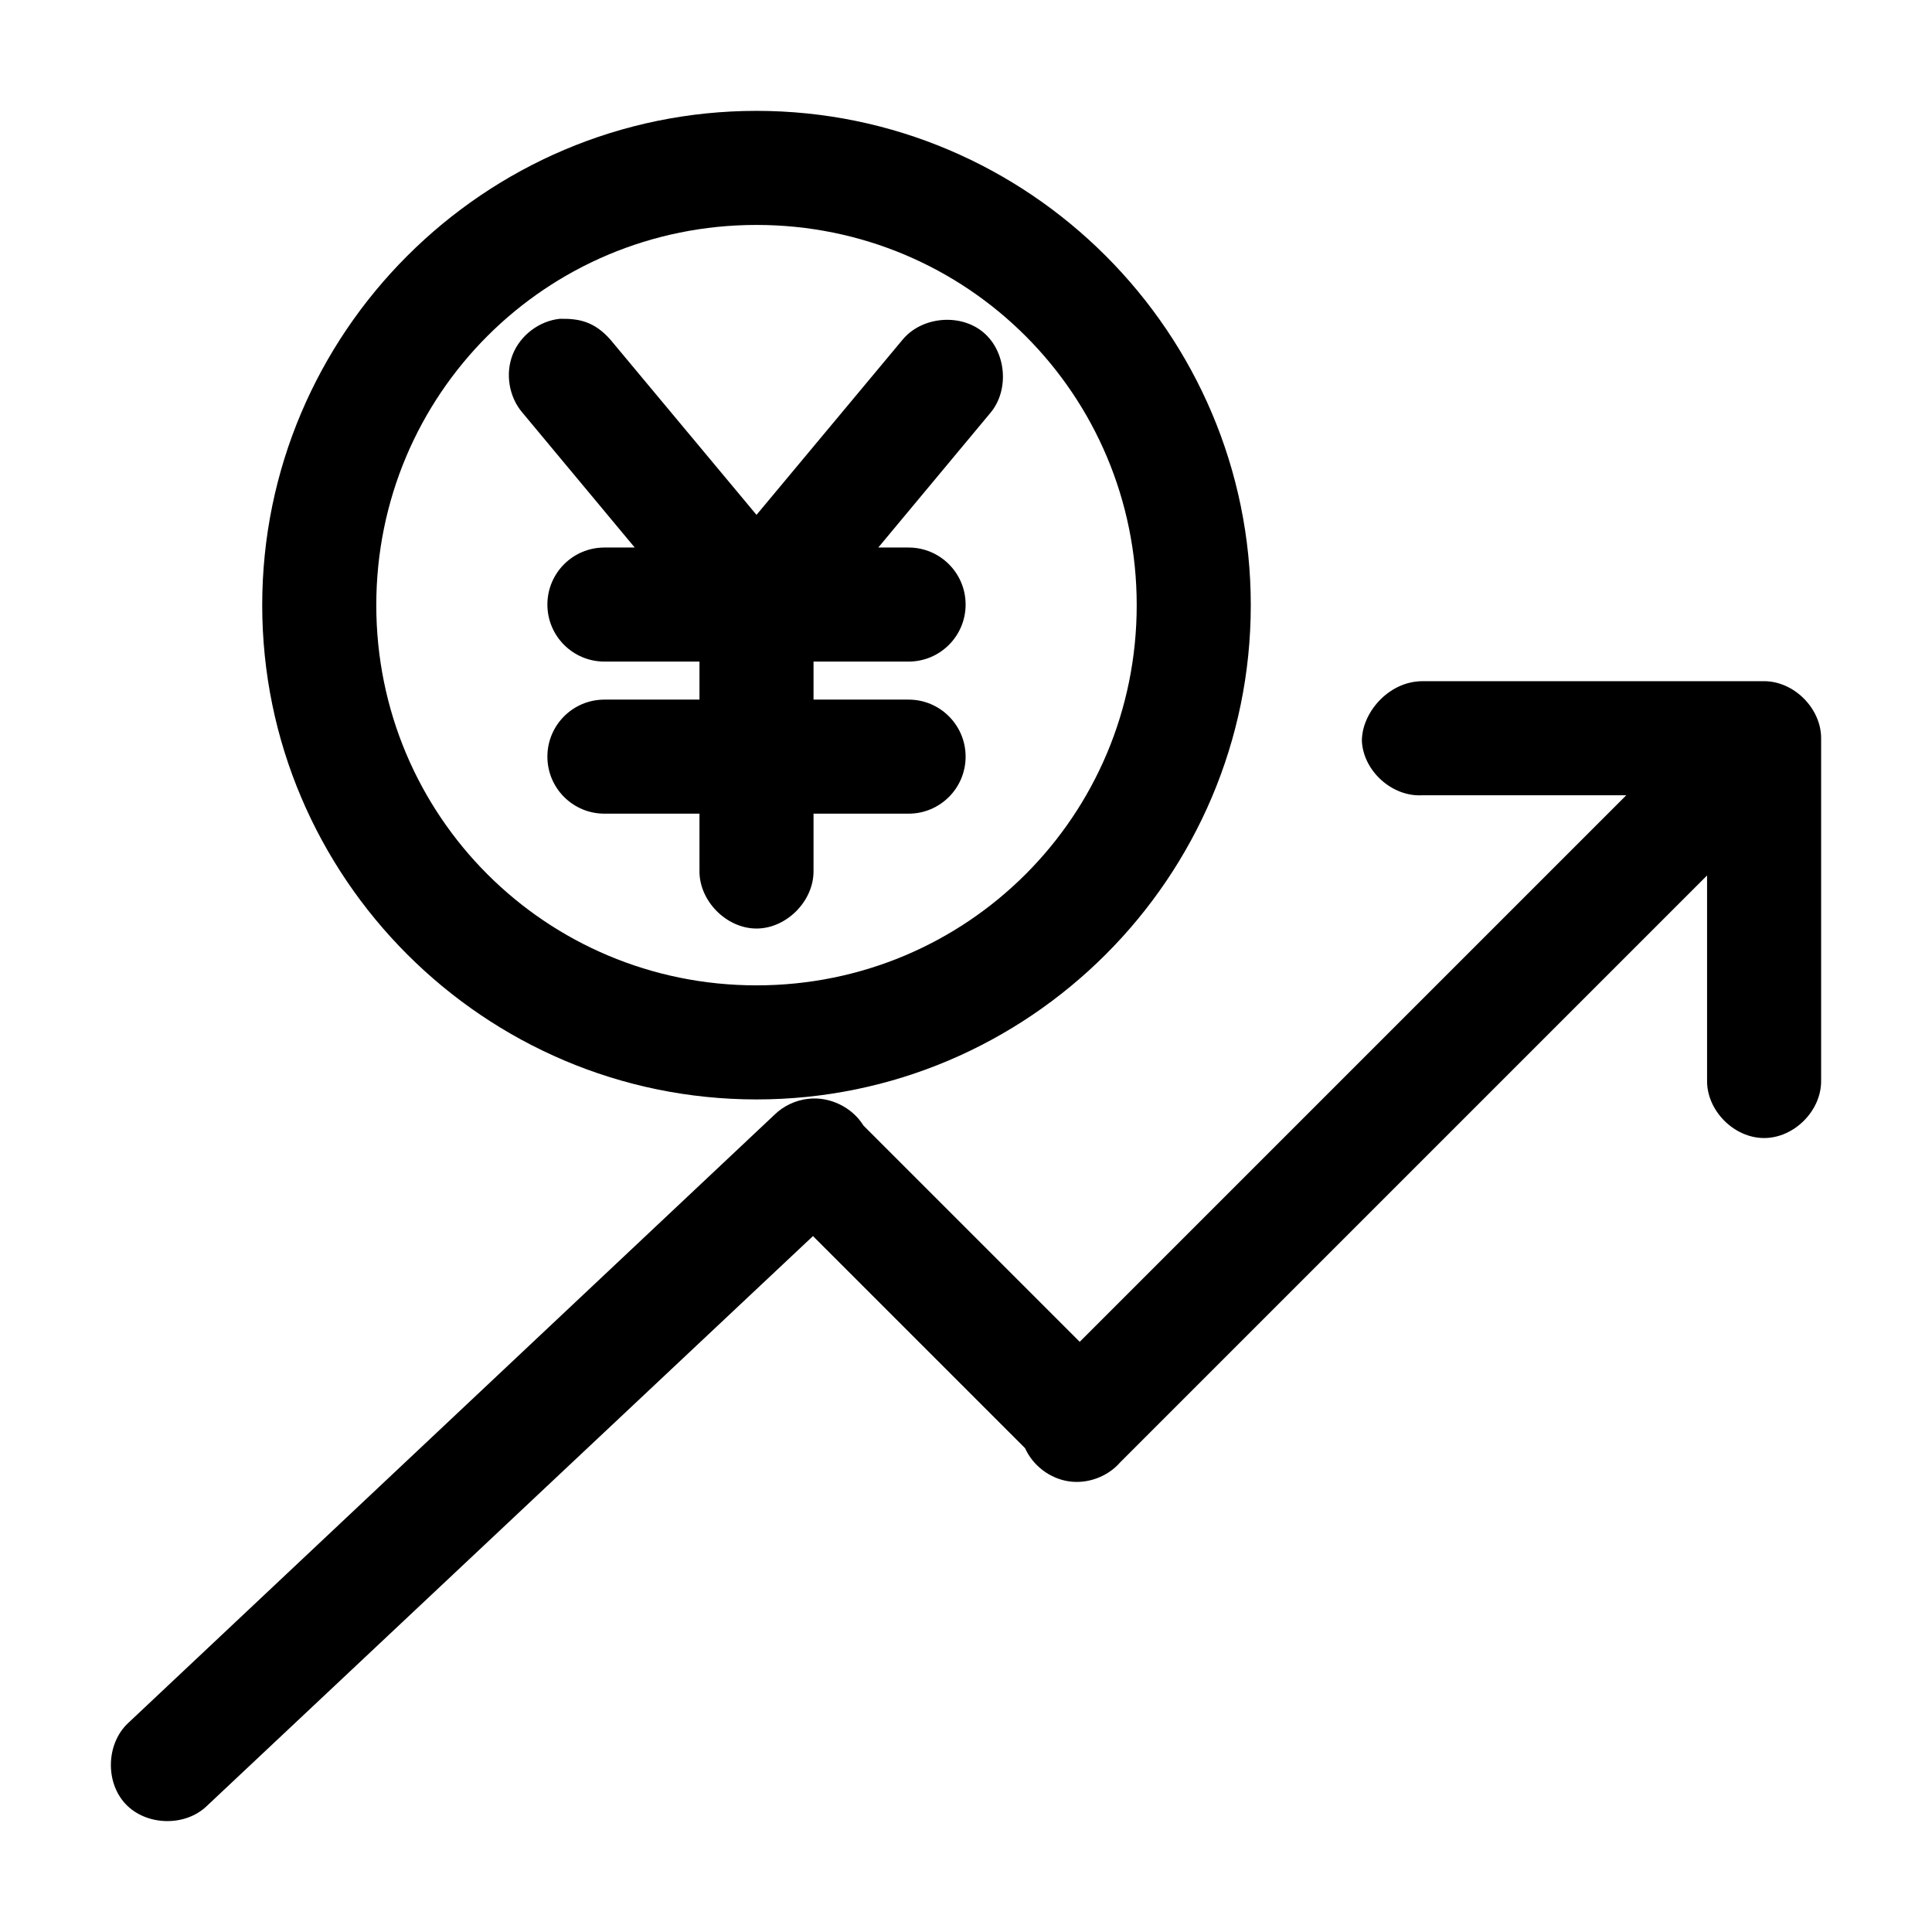
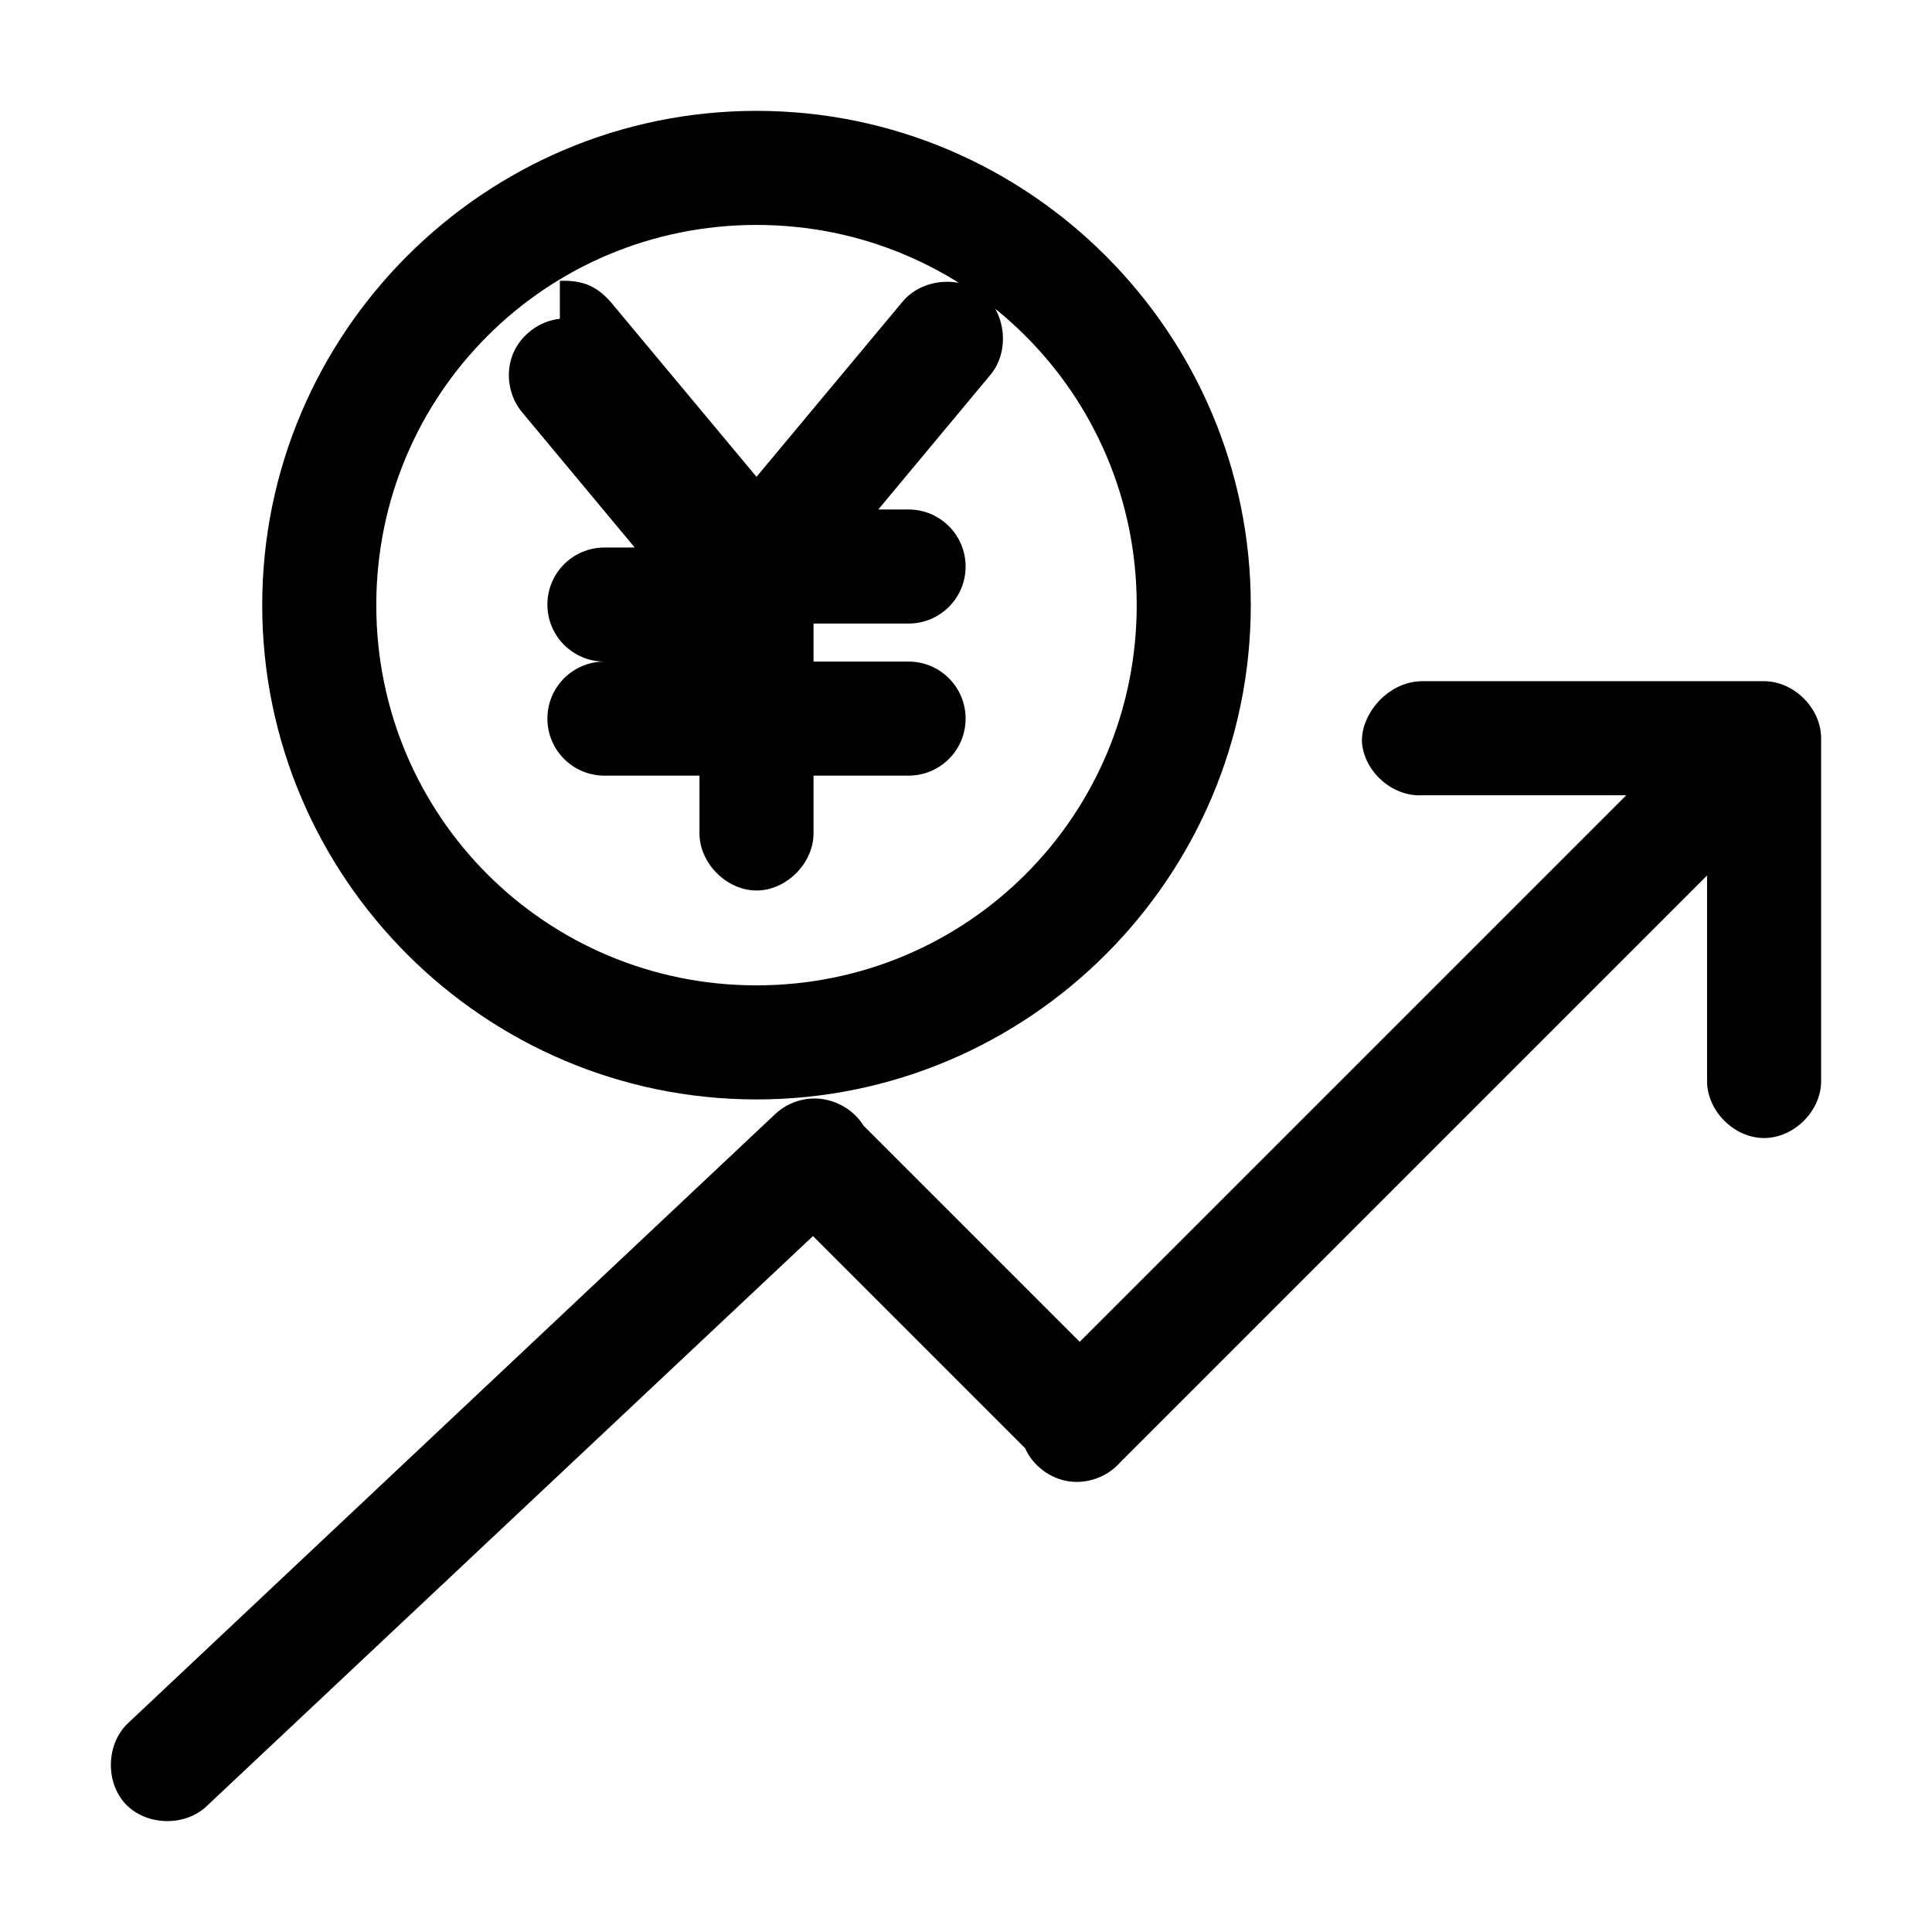
<svg xmlns="http://www.w3.org/2000/svg" fill="#000000" width="800px" height="800px" version="1.1" viewBox="144 144 512 512">
-   <path d="m344.48 173.38c-72.164 0-130.99 58.824-130.99 130.99 0 72.164 58.824 130.99 130.99 130.99 72.164 0 130.99-58.824 130.99-130.99 0-72.164-58.824-130.99-130.99-130.99zm0 30.23c55.828 0 100.76 44.934 100.76 100.76s-44.934 100.76-100.76 100.76-100.76-44.934-100.76-100.76 44.934-100.76 100.76-100.76zm-52.113 24.875c-5.453 0.562-10.453 4.344-12.484 9.438s-1.004 11.277 2.566 15.438l29.758 35.738h-8.031c-8.348 0-15.113 6.766-15.113 15.113s6.766 15.113 15.113 15.113h25.191v10.078h-25.191c-8.348 0-15.113 6.766-15.113 15.113 0 8.348 6.766 15.113 15.113 15.113h25.191v15.113c-0.113 7.984 7.129 15.328 15.113 15.328s15.227-7.344 15.113-15.328v-15.113h25.191c8.348 0 15.113-6.766 15.113-15.113 0-8.348-6.766-15.113-15.113-15.113h-25.191v-10.078h25.191c8.348 0 15.113-6.766 15.113-15.113s-6.766-15.113-15.113-15.113h-8.031l29.758-35.738c5.07-6.102 4.133-16.262-1.969-21.332-6.102-5.07-16.262-4.133-21.332 1.969l-38.73 46.445-38.73-46.445c-4.258-4.816-8.32-5.606-13.383-5.512zm228.45 96.039c-8.918 0.102-15.969 8.445-15.902 15.902 0.414 7.914 7.988 14.742 15.902 14.328h54.16l-144.84 144.84-57.309-57.309c-3.004-4.875-8.957-7.754-14.641-7.086-3.352 0.363-6.57 1.887-8.973 4.25l-171.3 161.22c-5.773 5.441-6.074 15.641-0.633 21.414 5.441 5.769 15.645 6.07 21.414 0.629l160.75-151.14 56.207 56.207c2.059 4.609 6.566 8.039 11.559 8.785 4.992 0.75 10.309-1.203 13.629-5.008l155.55-155.55v54.316c-0.109 7.984 7.129 15.27 15.113 15.27s15.227-7.285 15.113-15.27v-90.688c0-7.914-7.199-15.113-15.113-15.113z" />
+   <path d="m344.48 173.38c-72.164 0-130.99 58.824-130.99 130.99 0 72.164 58.824 130.99 130.99 130.99 72.164 0 130.99-58.824 130.99-130.99 0-72.164-58.824-130.99-130.99-130.99zm0 30.23c55.828 0 100.76 44.934 100.76 100.76s-44.934 100.76-100.76 100.76-100.76-44.934-100.76-100.76 44.934-100.76 100.76-100.76zm-52.113 24.875c-5.453 0.562-10.453 4.344-12.484 9.438s-1.004 11.277 2.566 15.438l29.758 35.738h-8.031c-8.348 0-15.113 6.766-15.113 15.113s6.766 15.113 15.113 15.113h25.191h-25.191c-8.348 0-15.113 6.766-15.113 15.113 0 8.348 6.766 15.113 15.113 15.113h25.191v15.113c-0.113 7.984 7.129 15.328 15.113 15.328s15.227-7.344 15.113-15.328v-15.113h25.191c8.348 0 15.113-6.766 15.113-15.113 0-8.348-6.766-15.113-15.113-15.113h-25.191v-10.078h25.191c8.348 0 15.113-6.766 15.113-15.113s-6.766-15.113-15.113-15.113h-8.031l29.758-35.738c5.07-6.102 4.133-16.262-1.969-21.332-6.102-5.07-16.262-4.133-21.332 1.969l-38.73 46.445-38.73-46.445c-4.258-4.816-8.32-5.606-13.383-5.512zm228.45 96.039c-8.918 0.102-15.969 8.445-15.902 15.902 0.414 7.914 7.988 14.742 15.902 14.328h54.16l-144.84 144.84-57.309-57.309c-3.004-4.875-8.957-7.754-14.641-7.086-3.352 0.363-6.57 1.887-8.973 4.25l-171.3 161.22c-5.773 5.441-6.074 15.641-0.633 21.414 5.441 5.769 15.645 6.07 21.414 0.629l160.75-151.14 56.207 56.207c2.059 4.609 6.566 8.039 11.559 8.785 4.992 0.75 10.309-1.203 13.629-5.008l155.55-155.55v54.316c-0.109 7.984 7.129 15.27 15.113 15.27s15.227-7.285 15.113-15.27v-90.688c0-7.914-7.199-15.113-15.113-15.113z" />
</svg>